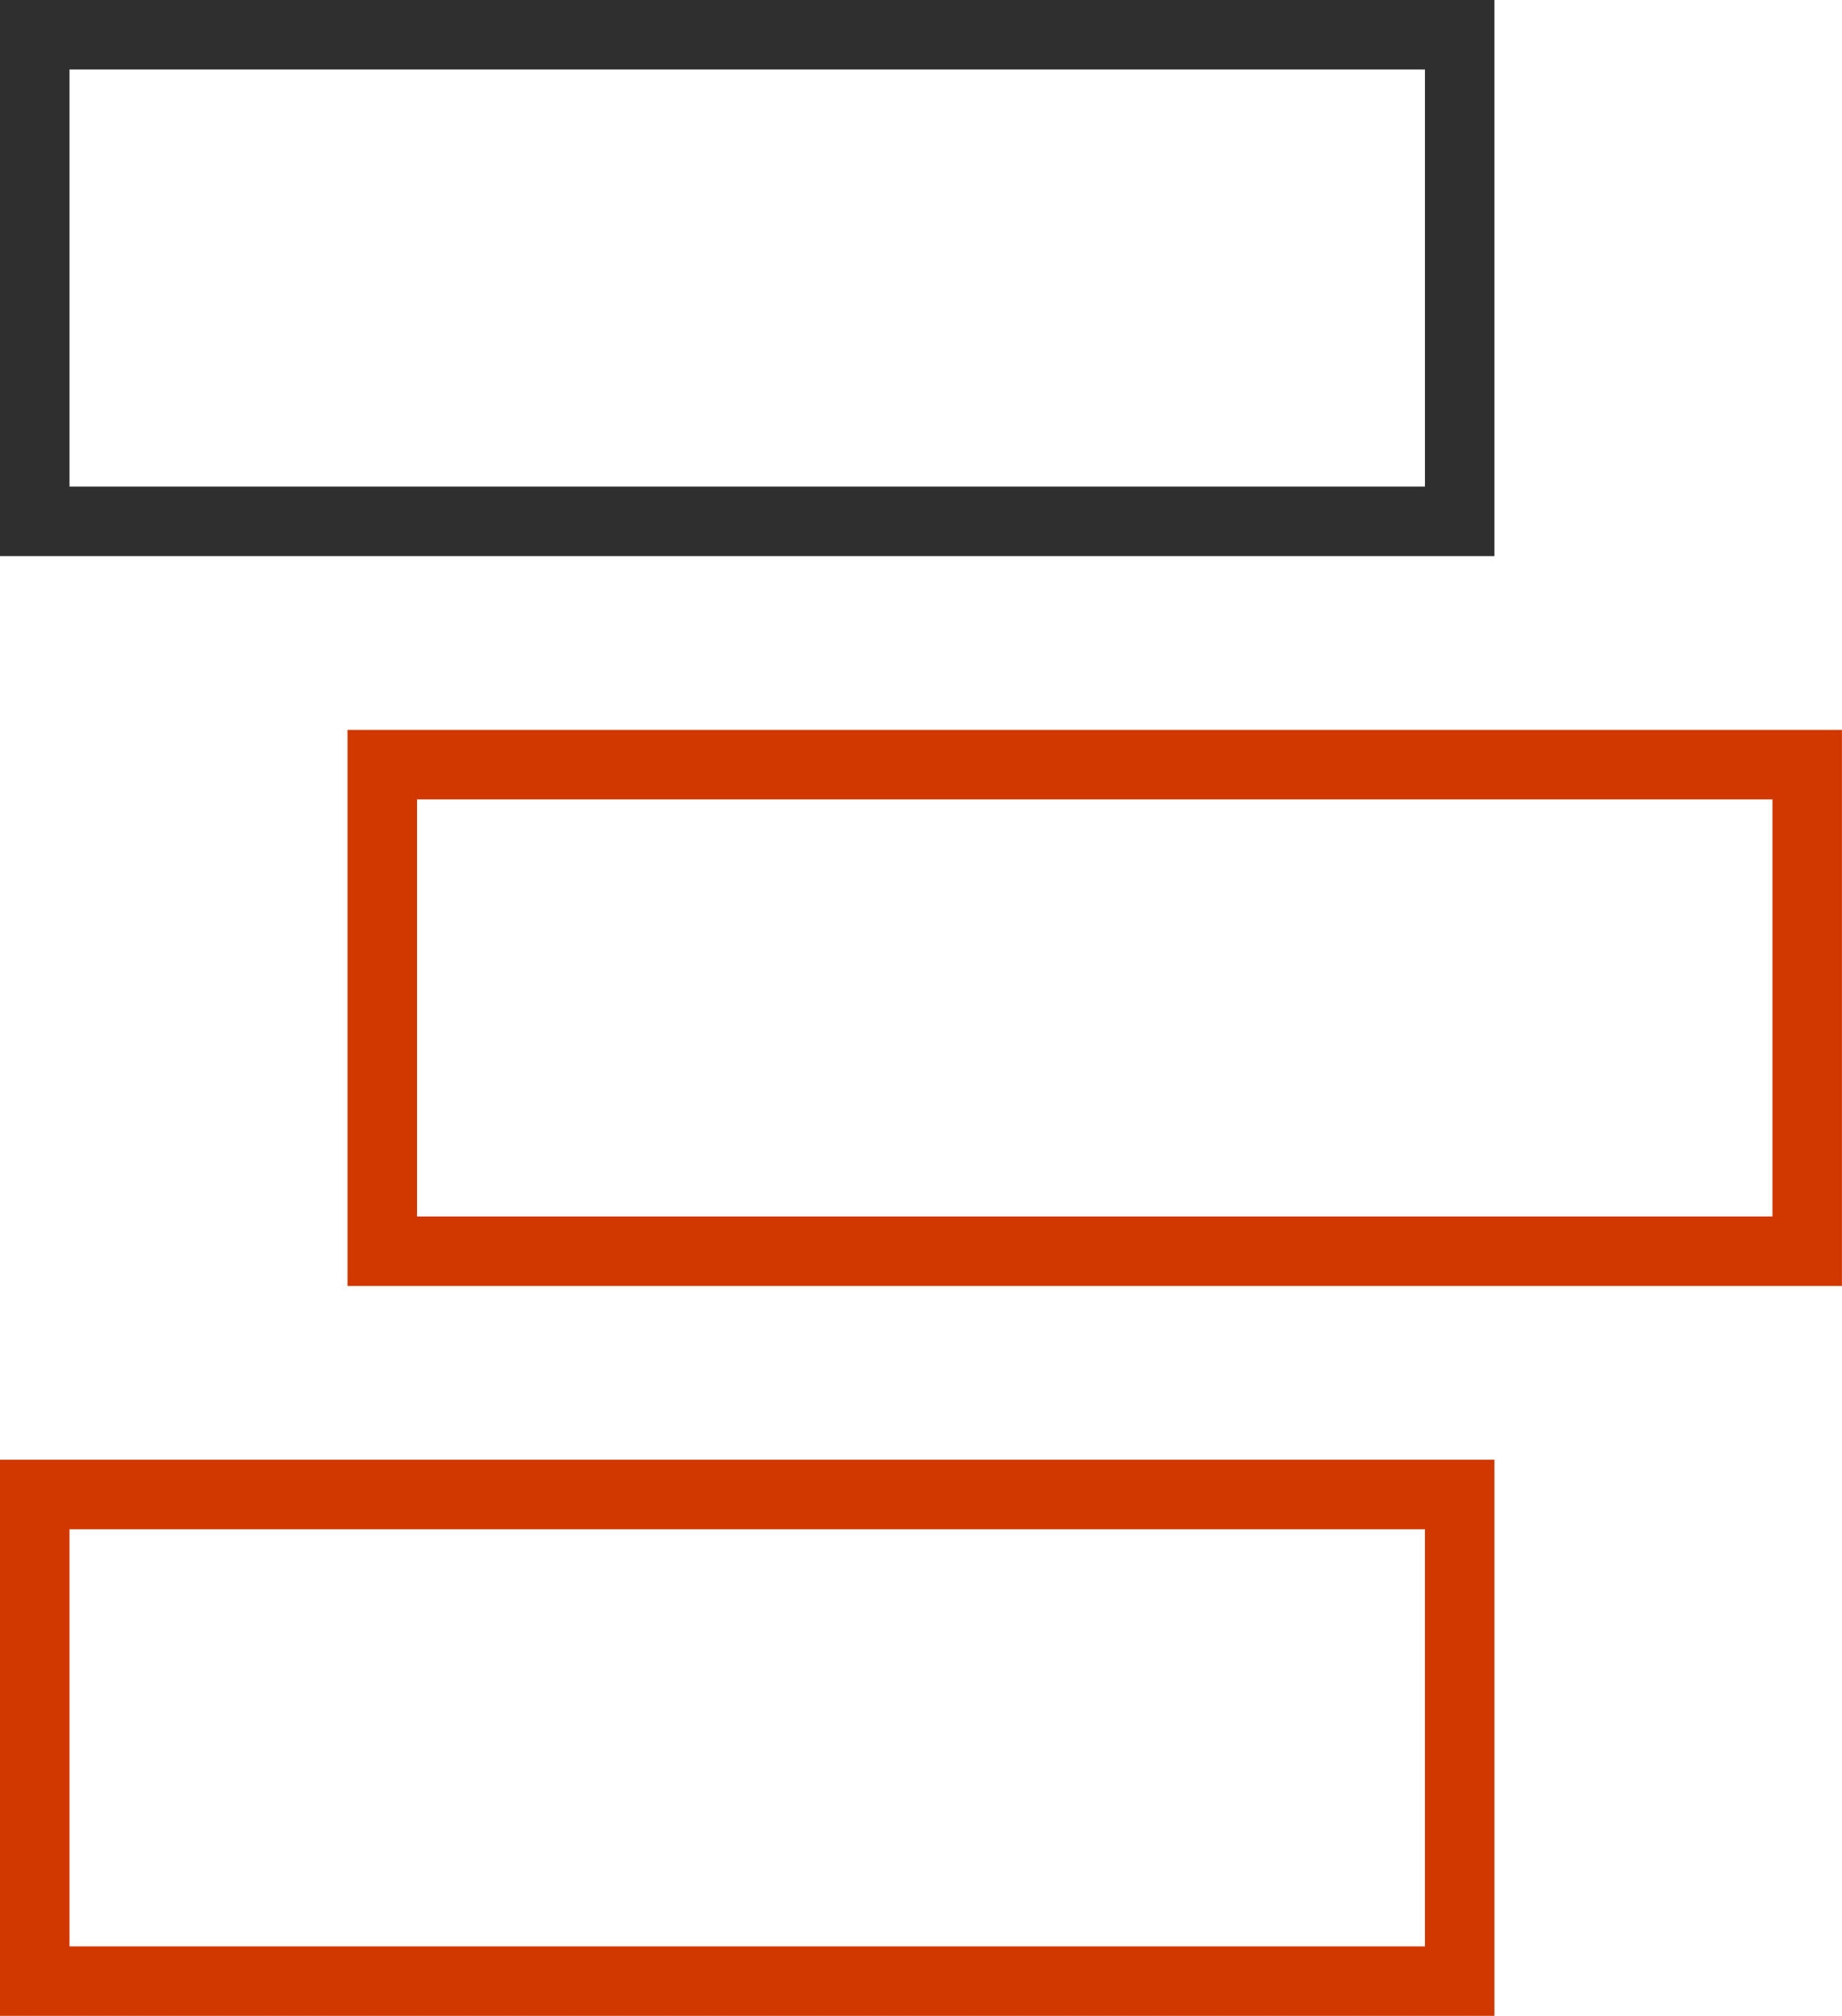
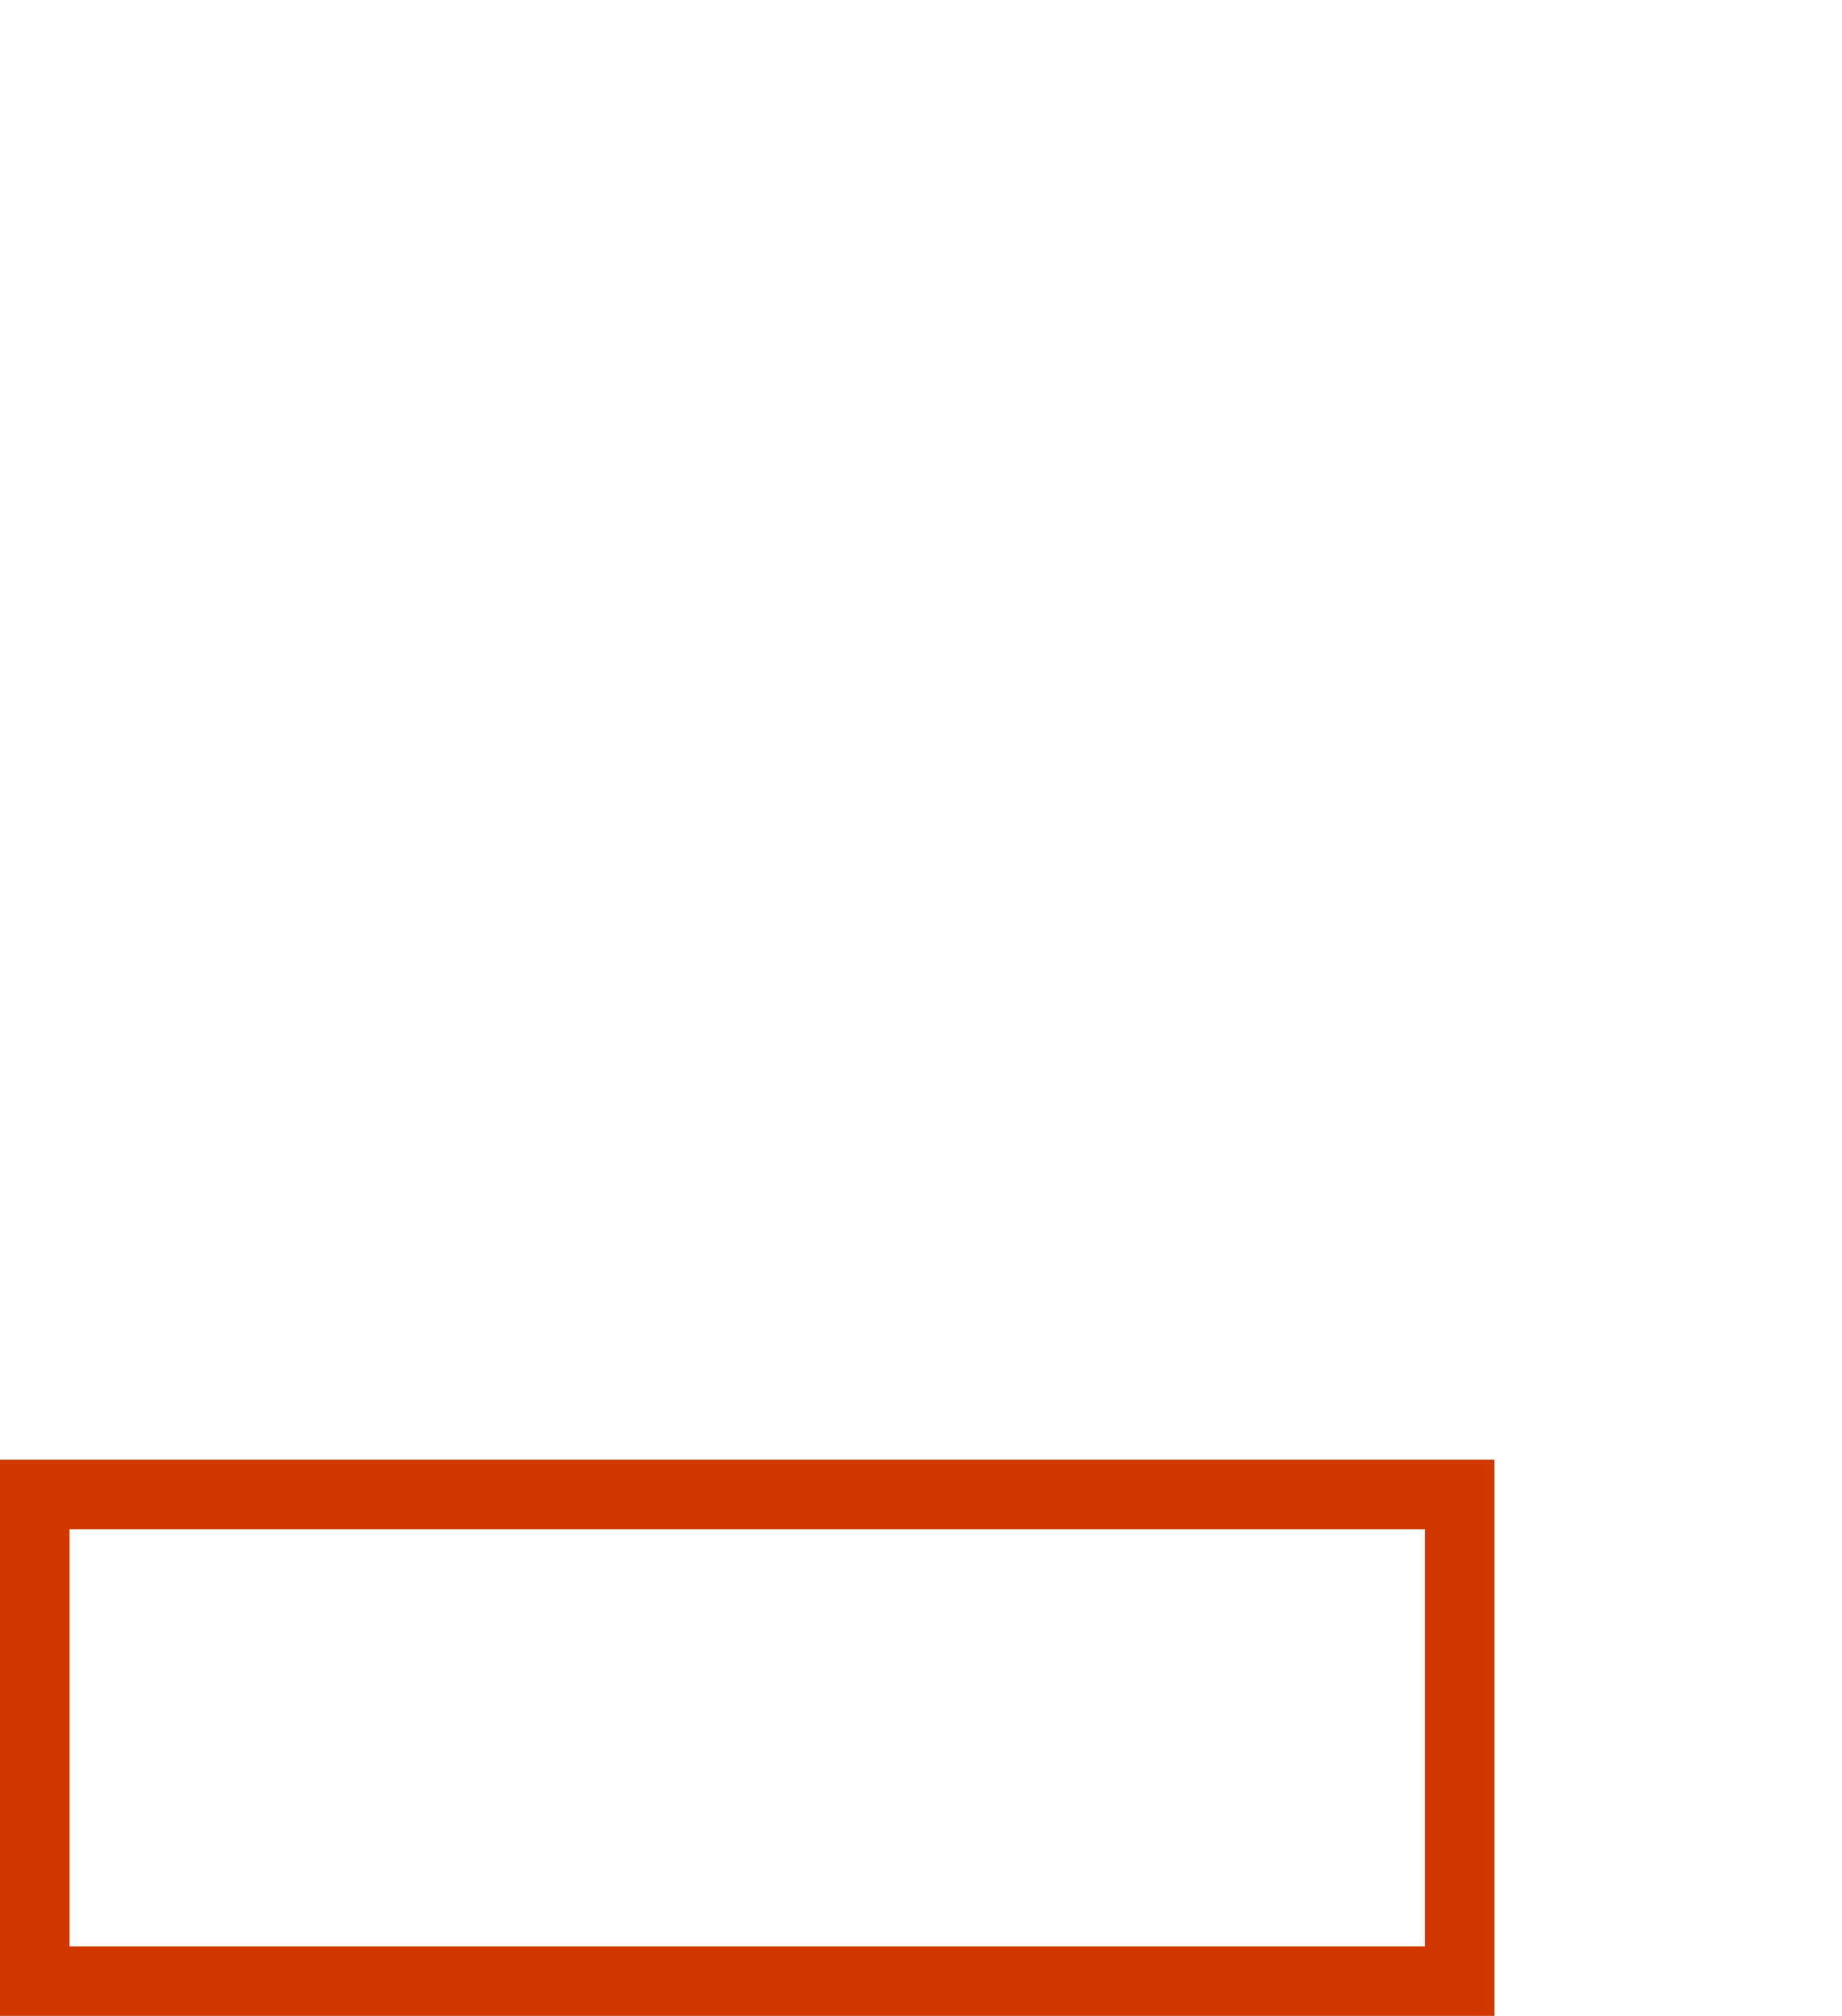
<svg xmlns="http://www.w3.org/2000/svg" id="Group_2336" data-name="Group 2336" width="76.623" height="83.851" viewBox="0 0 76.623 83.851">
-   <path id="Path_2790" data-name="Path 2790" d="M41.439,0l0,23.131Z" transform="translate(20.729)" fill="#d13800" />
-   <path id="Path_2791" data-name="Path 2791" d="M2.891,2.891H59.274V20.24H2.891ZM0,23.131H62.165V0H0Z" fill="#2f2f2f" />
-   <path id="Path_2792" data-name="Path 2792" d="M9.637,43.369v0Z" transform="translate(4.821 10.123)" fill="#d13800" />
-   <path id="Path_2793" data-name="Path 2793" d="M12.528,23.128H68.91V40.477H12.528ZM9.636,43.369H71.8V20.237H9.636Z" transform="translate(4.82 10.123)" fill="#d13800" />
-   <path id="Path_2794" data-name="Path 2794" d="M41.438,63.605v0Z" transform="translate(20.729 20.246)" fill="#d13800" />
  <path id="Path_2795" data-name="Path 2795" d="M2.891,43.365H59.274V60.714H2.891ZM0,63.605H62.165V40.473H0Z" transform="translate(0 20.246)" fill="#d13800" />
</svg>